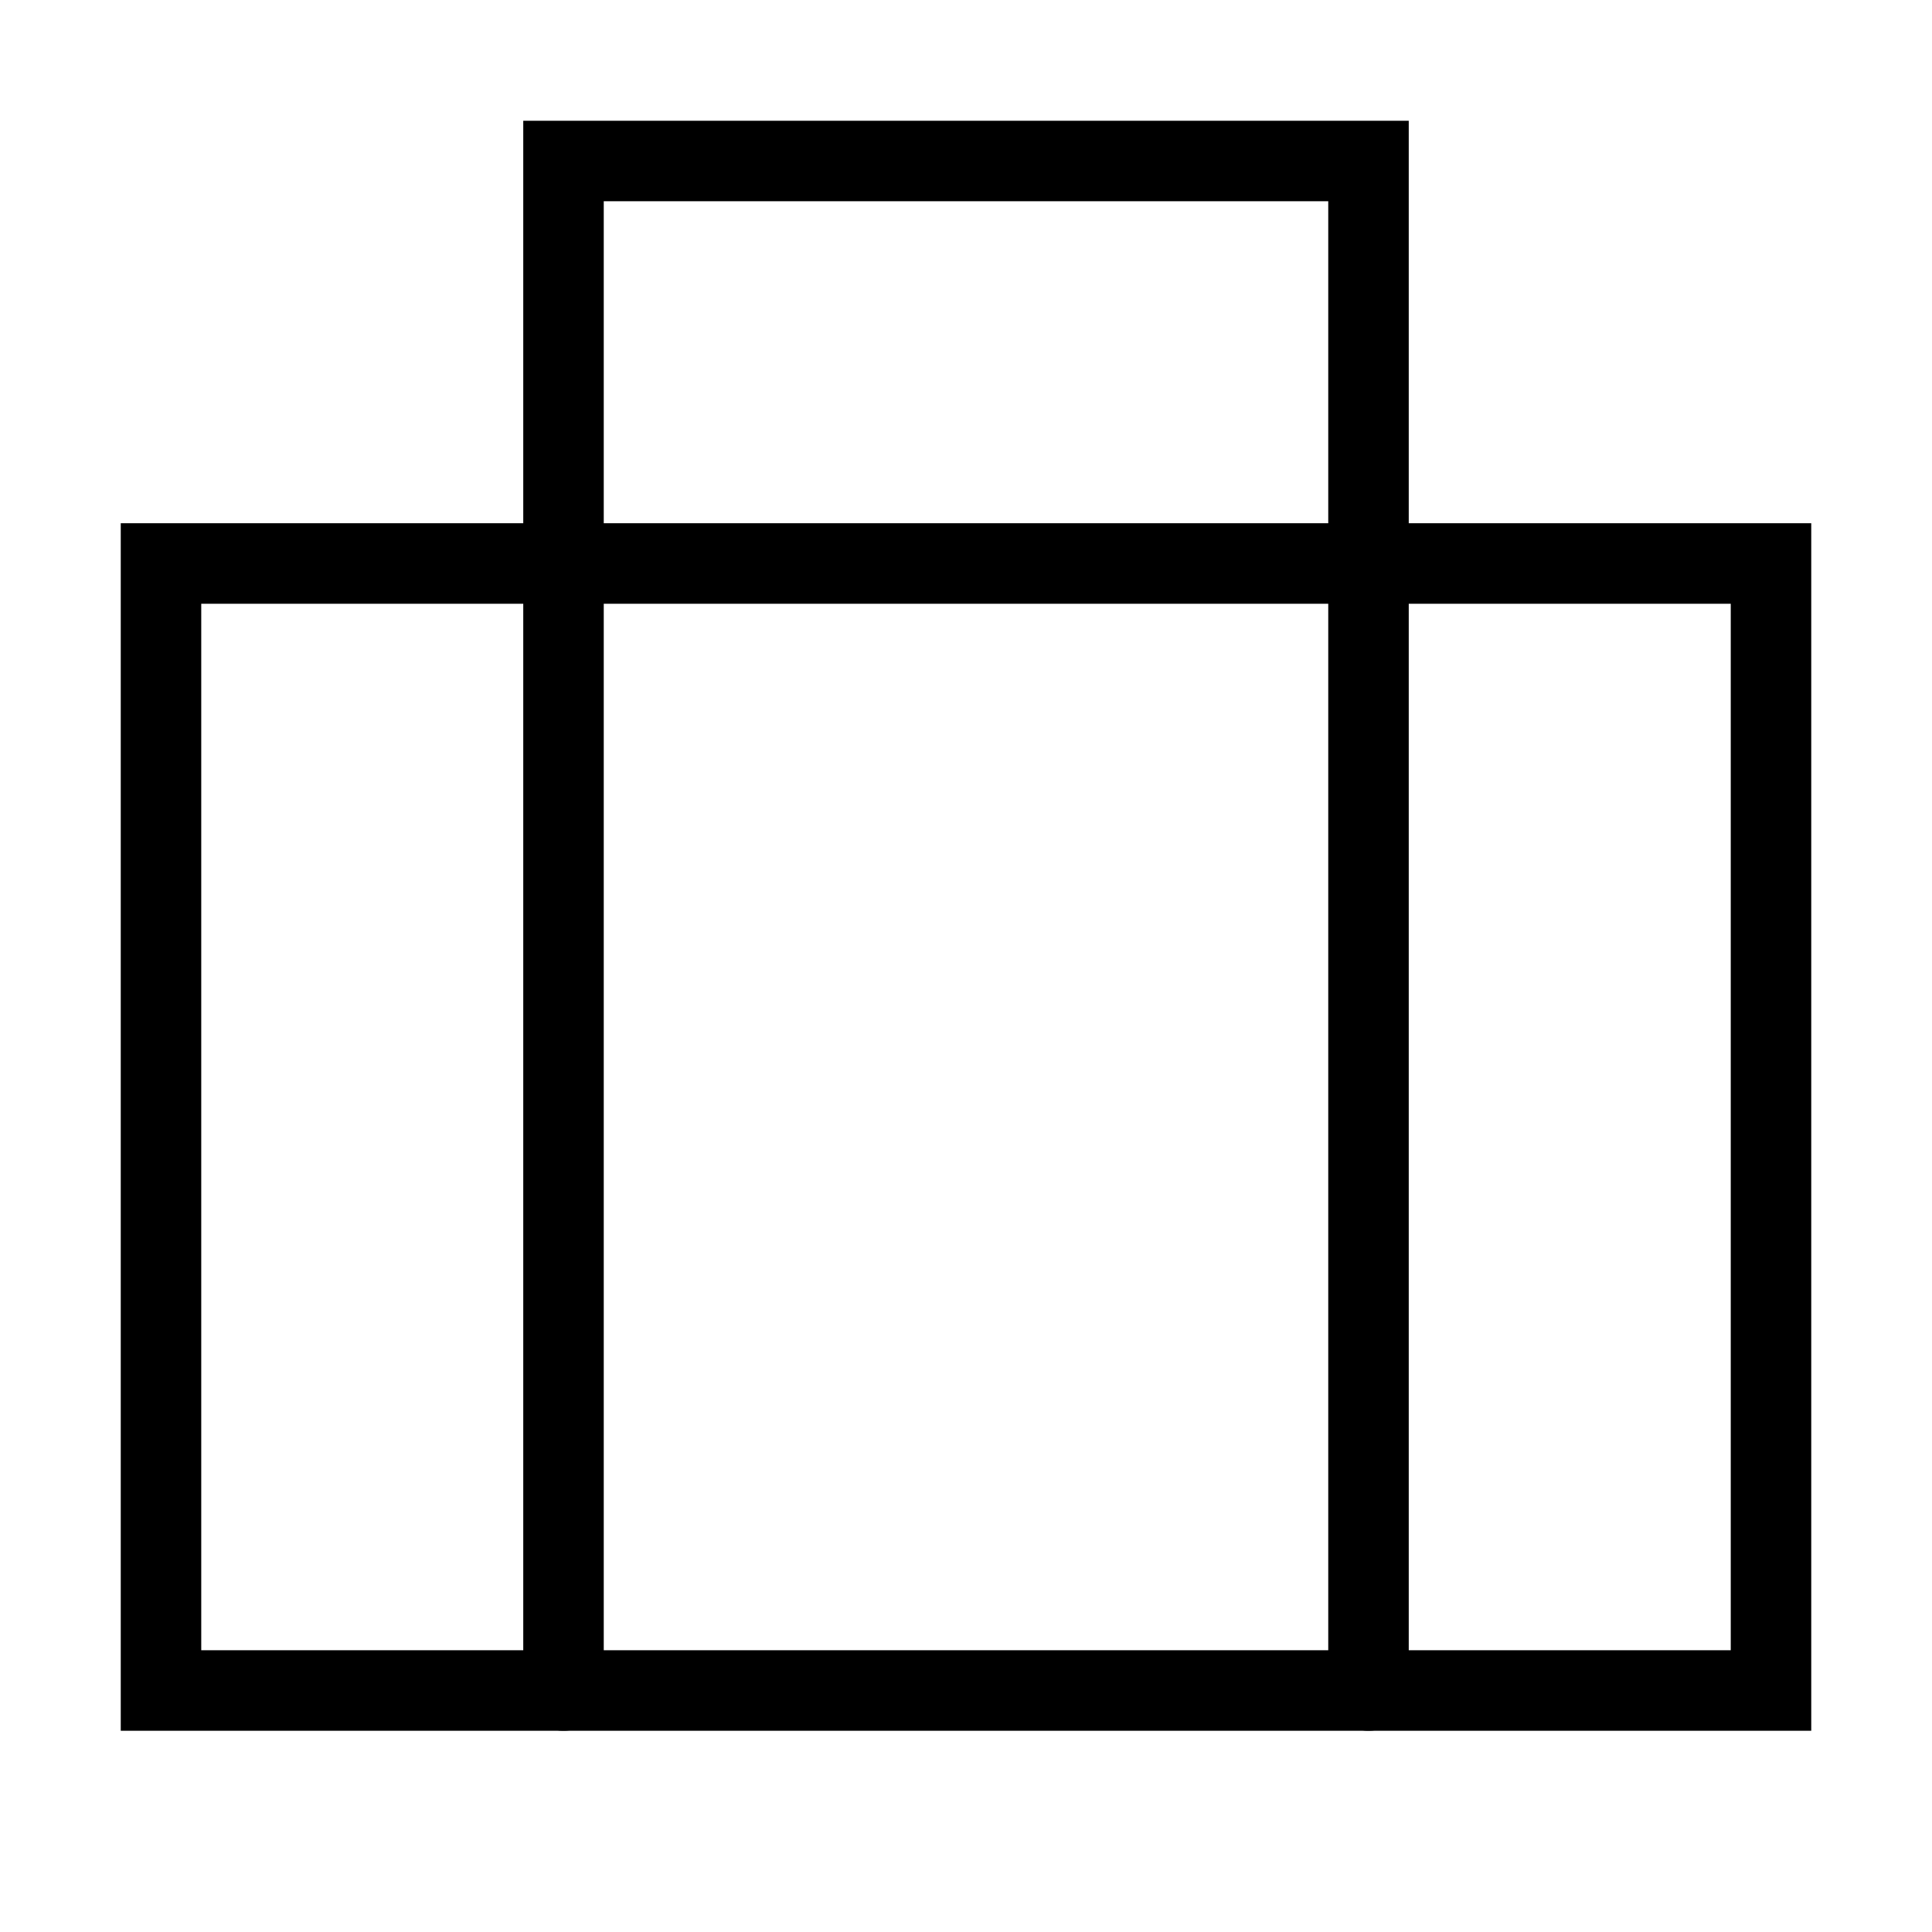
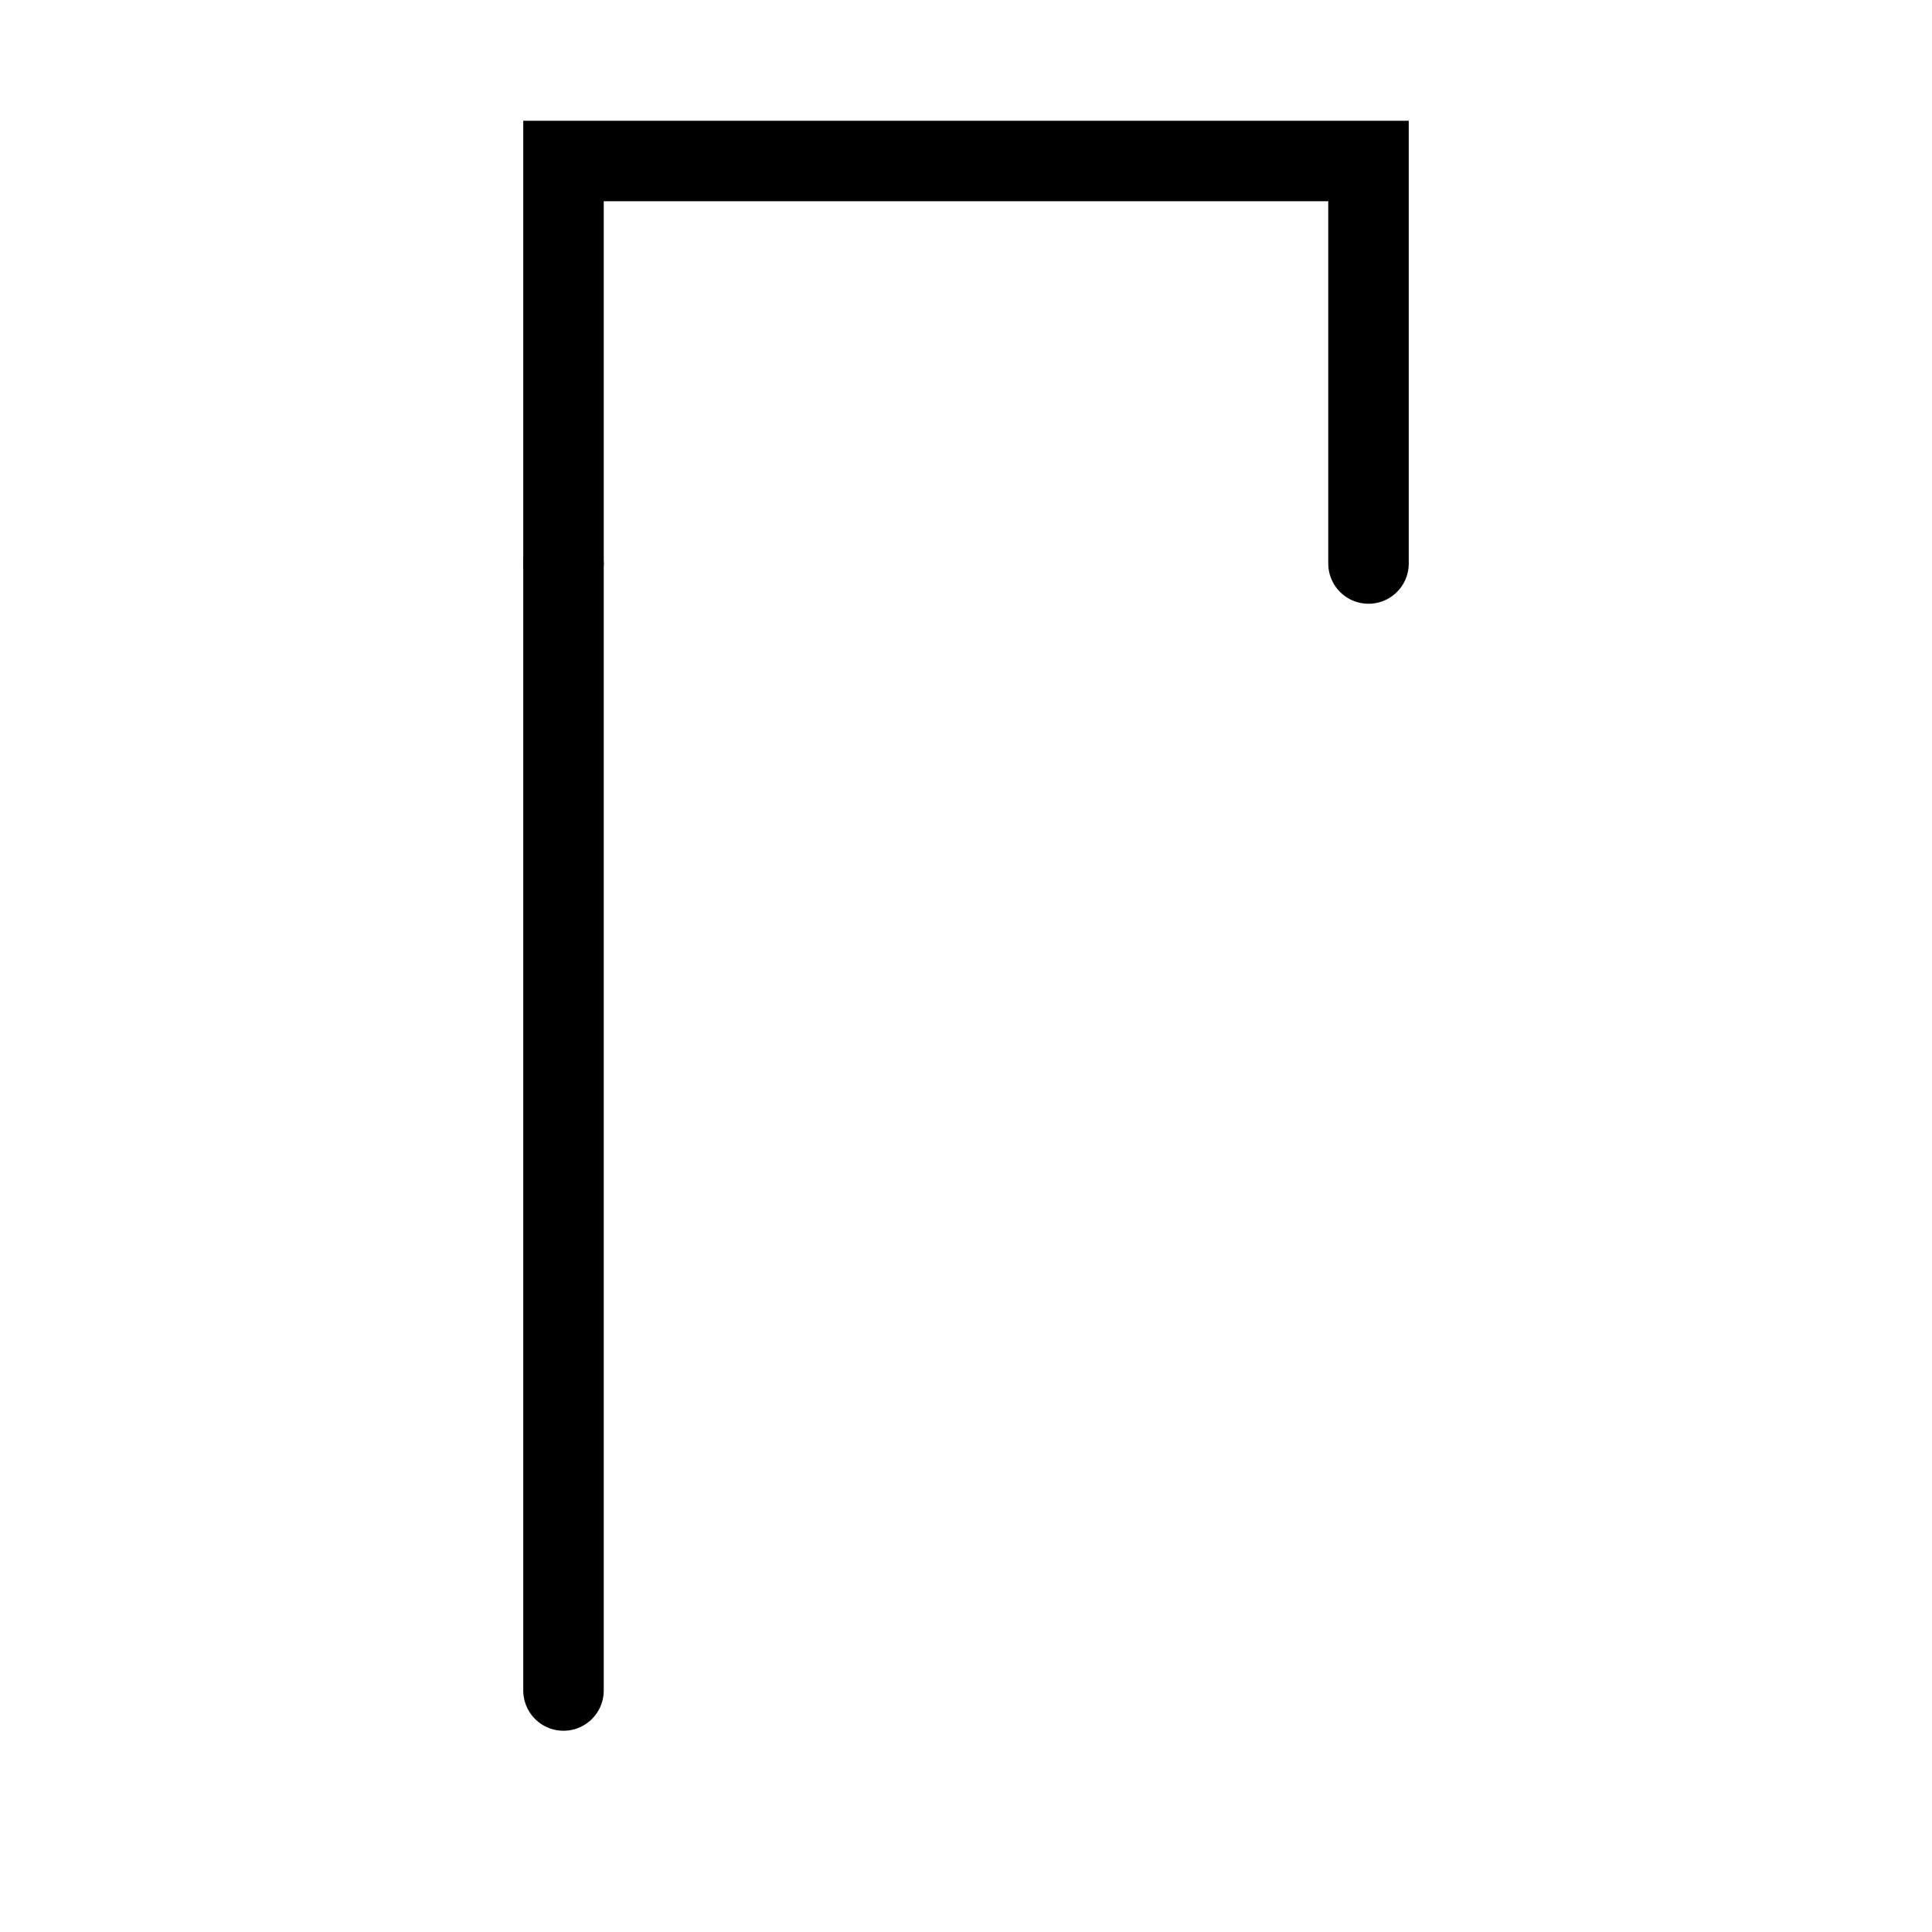
<svg xmlns="http://www.w3.org/2000/svg" width="800px" height="800px" viewBox="0 0 24 24" fill="none" stroke="#000000" stroke-width="1" stroke-linecap="round" stroke-linejoin="miter">
-   <rect x="2" y="7" width="20" height="14" rx="0" />
  <line x1="7" y1="21" x2="7" y2="7" />
-   <line x1="17" y1="21" x2="17" y2="7" />
  <polyline points="7 7 7 2 17 2 17 7" />
</svg>